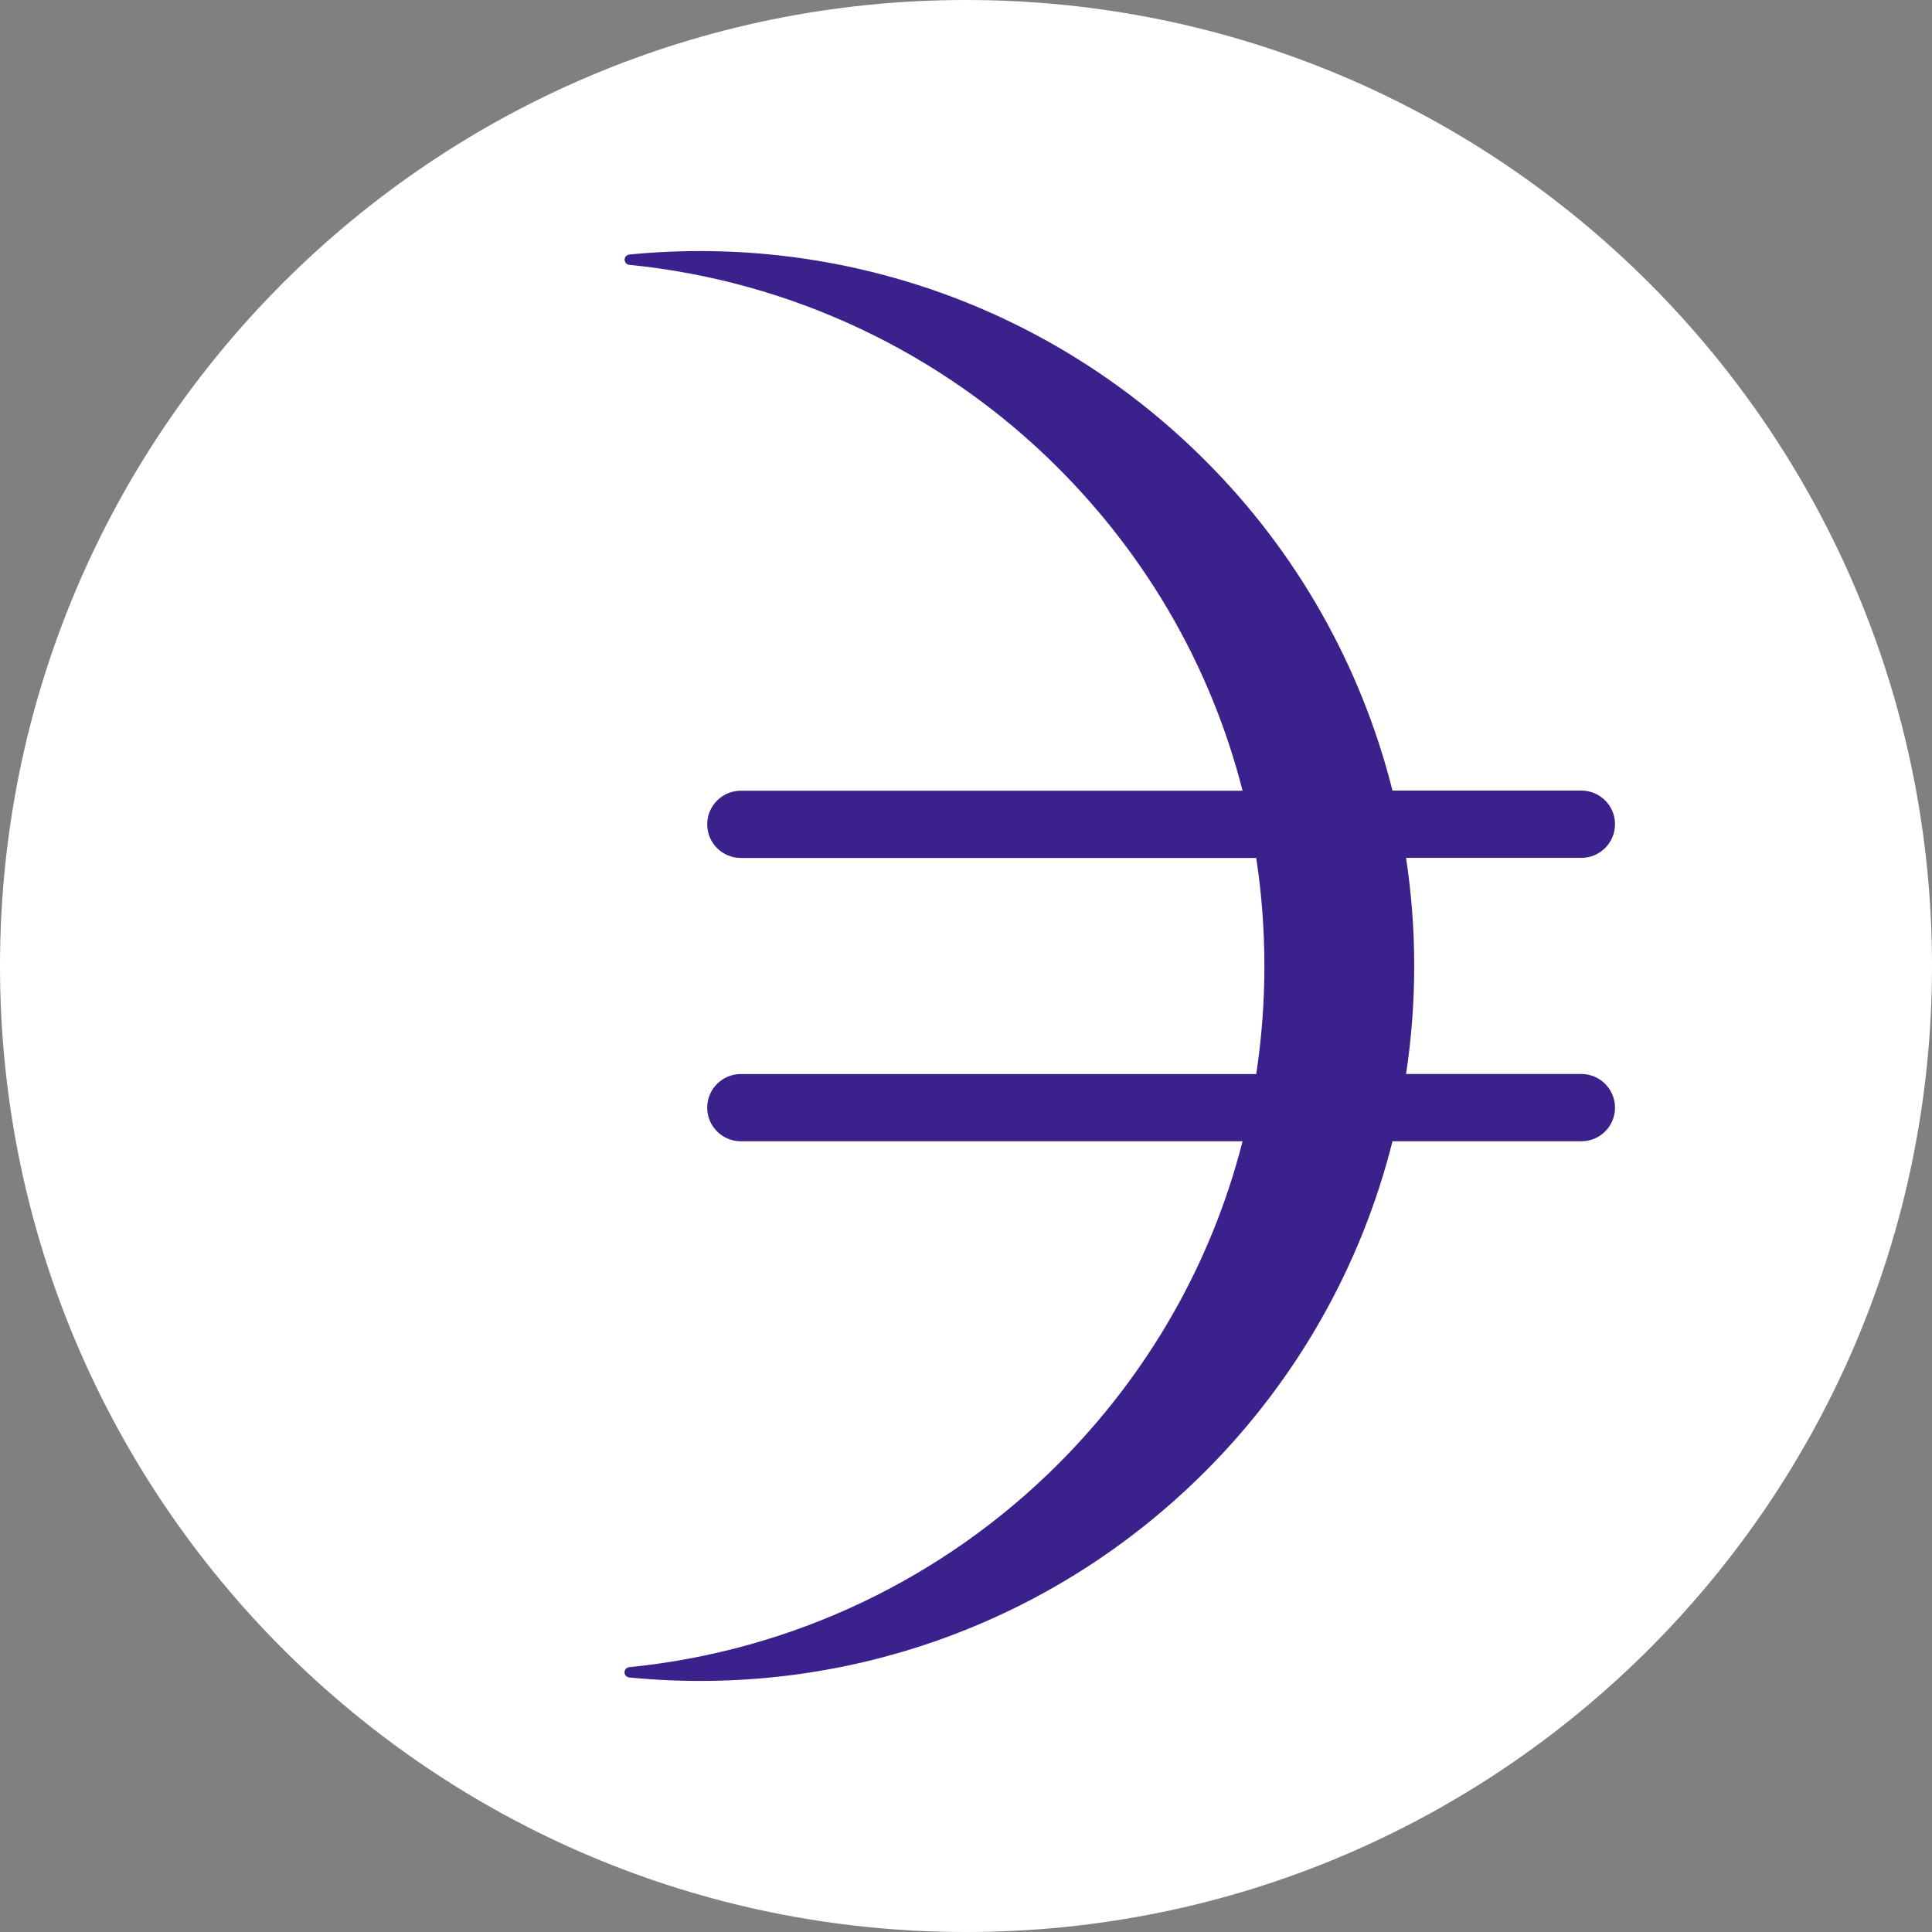
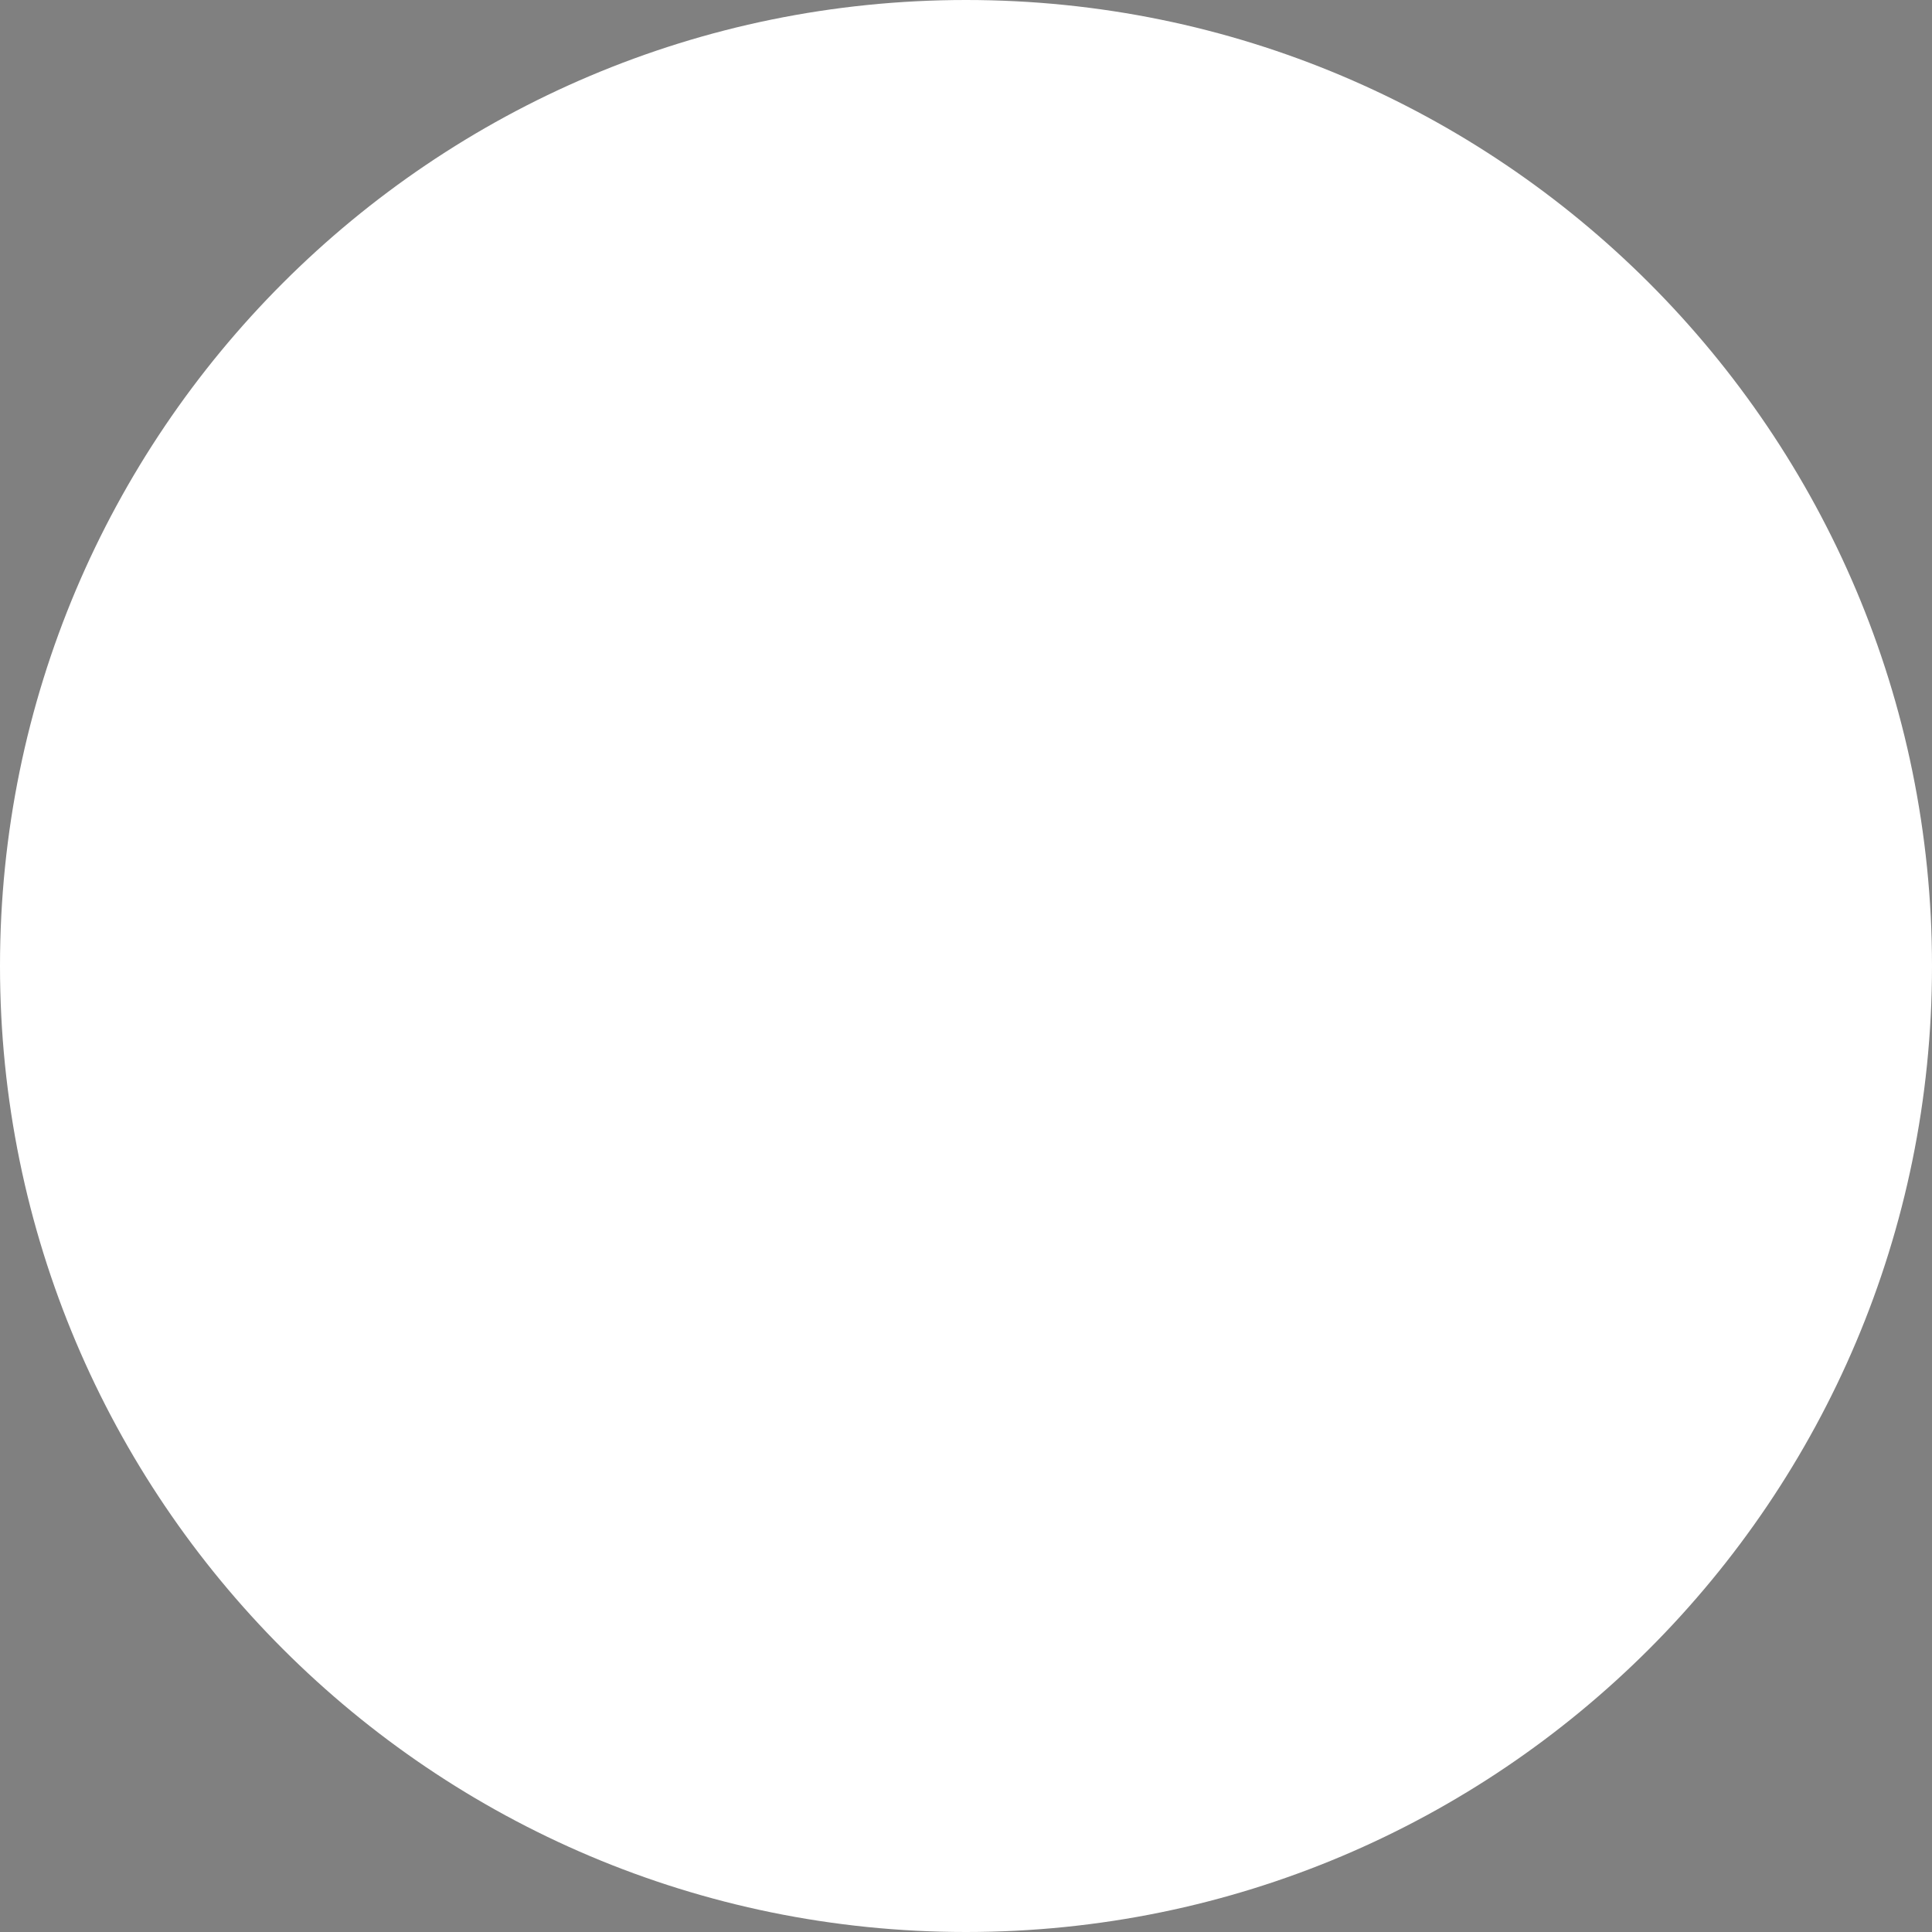
<svg xmlns="http://www.w3.org/2000/svg" width="40" height="40" viewBox="0 0 40 40" fill="none">
  <rect x="0" y="0" width="40" height="40" fill="#808080" stroke="none" />
  <path d="M20 40C31.046 40 40 31.046 40 20C40 8.954 31.046 0 20 0C8.954 0 0 8.954 0 20C0 31.046 8.954 40 20 40Z" fill="white" />
-   <path d="M32.74 22.236H29.111C29.336 20.754 29.336 19.245 29.111 17.761H32.74C33.125 17.761 33.437 17.449 33.437 17.064C33.437 16.68 33.125 16.368 32.74 16.368H28.83C28.18 13.781 26.84 11.416 24.95 9.532C21.806 6.387 17.459 4.835 13.027 5.27C12.969 5.277 12.925 5.33 12.932 5.388C12.94 5.439 12.978 5.478 13.027 5.483C16.383 5.816 19.519 7.301 21.905 9.685C23.784 11.564 25.087 13.863 25.726 16.371H15.338C14.954 16.371 14.642 16.683 14.642 17.067C14.642 17.451 14.954 17.763 15.338 17.763H26.009C26.122 18.503 26.178 19.253 26.178 20C26.178 20.75 26.122 21.497 26.009 22.237H15.338C14.954 22.237 14.642 22.548 14.642 22.933C14.642 23.317 14.954 23.629 15.338 23.629H25.726C25.087 26.137 23.784 28.436 21.905 30.315C19.519 32.699 16.383 34.184 13.027 34.517C12.969 34.522 12.925 34.575 12.93 34.633C12.935 34.684 12.976 34.725 13.027 34.73C17.461 35.165 21.806 33.613 24.95 30.467C26.838 28.581 28.18 26.219 28.83 23.629H32.74C33.125 23.629 33.437 23.318 33.437 22.933C33.436 22.548 33.125 22.236 32.74 22.236Z" fill="#3B218C" />
</svg>